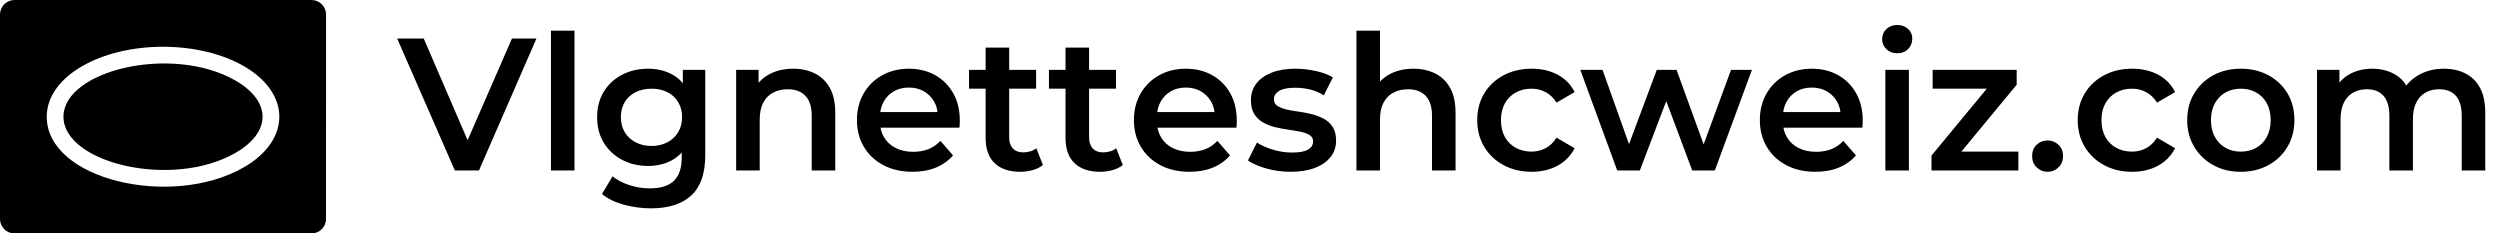
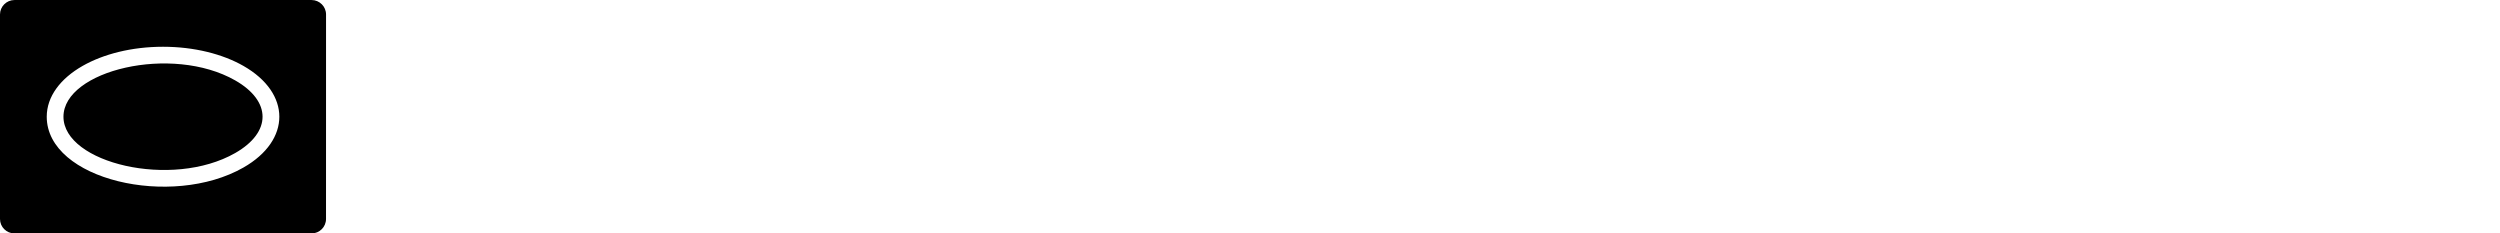
<svg xmlns="http://www.w3.org/2000/svg" baseProfile="full" height="28" version="1.1" viewBox="0 0 300 28" width="300">
  <defs />
  <g transform="translate(-1.337, -6.893)">
    <path d="M 92.648,16.496 L 7.351,16.496 C 6.21,16.496 5.175,16.965 4.421,17.719 L 4.417,17.715 C 3.667,18.469 3.199,19.508 3.199,20.648 L 3.199,79.351 C 3.199,80.496 3.663,81.535 4.413,82.285 L 4.417,82.281 C 5.171,83.035 6.206,83.504 7.347,83.504 L 92.644,83.504 C 93.785,83.504 94.82,83.035 95.574,82.281 L 95.578,82.285 C 96.328,81.531 96.792,80.492 96.792,79.351 L 96.8,20.648 C 96.8,19.504 96.335,18.465 95.585,17.715 L 95.582,17.719 C 94.824,16.965 93.789,16.496 92.648,16.496 L 92.648,16.496 M 70.726,39.574 C 81.191,45.547 81.191,54.449 70.726,60.422 C 52.527,70.813 21.417,63.277 21.417,50.0 C 21.417,36.723 52.522,29.188 70.726,39.574 M 49.999,29.914 C 58.968,29.914 67.136,32.015 73.089,35.414 C 86.823,43.254 86.823,56.75 73.089,64.586 C 52.425,76.383 16.616,68.125 16.616,50 C 16.616,44.191 20.55,39.043 26.909,35.414 C 32.862,32.015 41.03,29.914 49.999,29.914 L 49.999,29.914" fill="rgb(0,0,0)" transform="scale(0.418)" />
-     <path d="M6.806 17.455 -0.113 1.628H3.075L9.248 15.94H7.416L13.657 1.628H16.596L9.7 17.455Z M18.337 17.455V0.678H21.163V17.455Z M30.343 22.0Q28.67 22.0 27.076 21.559Q25.482 21.118 24.465 20.282L25.731 18.156Q26.522 18.812 27.732 19.208Q28.941 19.603 30.185 19.603Q32.175 19.603 33.102 18.688Q34.029 17.772 34.029 15.94V13.792L34.255 11.057L34.164 8.321V5.381H36.855V15.624Q36.855 18.902 35.182 20.451Q33.509 22.0 30.343 22.0ZM29.982 16.913Q28.263 16.913 26.873 16.178Q25.482 15.443 24.679 14.132Q23.877 12.82 23.877 11.057Q23.877 9.316 24.679 8.004Q25.482 6.693 26.873 5.969Q28.263 5.246 29.982 5.246Q31.519 5.246 32.74 5.856Q33.961 6.467 34.696 7.755Q35.431 9.044 35.431 11.057Q35.431 13.069 34.696 14.369Q33.961 15.669 32.74 16.291Q31.519 16.913 29.982 16.913ZM30.411 14.516Q31.474 14.516 32.31 14.075Q33.147 13.634 33.61 12.854Q34.074 12.074 34.074 11.057Q34.074 10.039 33.61 9.259Q33.147 8.479 32.31 8.061Q31.474 7.642 30.411 7.642Q29.348 7.642 28.501 8.061Q27.653 8.479 27.189 9.259Q26.726 10.039 26.726 11.057Q26.726 12.074 27.189 12.854Q27.653 13.634 28.501 14.075Q29.348 14.516 30.411 14.516Z M40.563 17.455V5.381H43.254V8.637L42.779 7.642Q43.412 6.489 44.622 5.867Q45.831 5.246 47.414 5.246Q48.861 5.246 50.003 5.811Q51.145 6.376 51.801 7.541Q52.456 8.705 52.456 10.536V17.455H49.63V10.898Q49.63 9.293 48.873 8.502Q48.115 7.71 46.758 7.71Q45.764 7.71 44.995 8.117Q44.226 8.524 43.808 9.327Q43.39 10.129 43.39 11.35V17.455Z M61.727 17.614Q59.714 17.614 58.211 16.811Q56.707 16.008 55.882 14.606Q55.057 13.205 55.057 11.418Q55.057 9.609 55.859 8.219Q56.662 6.828 58.075 6.037Q59.488 5.246 61.297 5.246Q63.061 5.246 64.44 6.014Q65.819 6.783 66.61 8.185Q67.402 9.587 67.402 11.486Q67.402 11.667 67.391 11.893Q67.379 12.119 67.357 12.323H57.295V10.446H65.864L64.756 11.034Q64.779 9.994 64.327 9.202Q63.875 8.411 63.095 7.959Q62.314 7.507 61.297 7.507Q60.257 7.507 59.477 7.959Q58.697 8.411 58.256 9.214Q57.815 10.016 57.815 11.102V11.554Q57.815 12.639 58.312 13.476Q58.81 14.312 59.714 14.765Q60.619 15.217 61.794 15.217Q62.812 15.217 63.626 14.9Q64.44 14.584 65.073 13.905L66.588 15.646Q65.774 16.596 64.542 17.105Q63.309 17.614 61.727 17.614Z M74.66 17.614Q72.67 17.614 71.585 16.585Q70.499 15.556 70.499 13.544V2.713H73.326V13.476Q73.326 14.335 73.767 14.81Q74.208 15.285 74.999 15.285Q75.949 15.285 76.582 14.787L77.373 16.8Q76.876 17.207 76.152 17.41Q75.429 17.614 74.66 17.614ZM68.51 7.642V5.381H76.559V7.642Z M84.247 17.614Q82.257 17.614 81.172 16.585Q80.086 15.556 80.086 13.544V2.713H82.913V13.476Q82.913 14.335 83.354 14.81Q83.794 15.285 84.586 15.285Q85.535 15.285 86.169 14.787L86.96 16.8Q86.462 17.207 85.739 17.41Q85.015 17.614 84.247 17.614ZM78.097 7.642V5.381H86.146V7.642Z M94.964 17.614Q92.952 17.614 91.448 16.811Q89.945 16.008 89.119 14.606Q88.294 13.205 88.294 11.418Q88.294 9.609 89.097 8.219Q89.899 6.828 91.312 6.037Q92.726 5.246 94.534 5.246Q96.298 5.246 97.677 6.014Q99.057 6.783 99.848 8.185Q100.639 9.587 100.639 11.486Q100.639 11.667 100.628 11.893Q100.617 12.119 100.594 12.323H90.532V10.446H99.102L97.994 11.034Q98.016 9.994 97.564 9.202Q97.112 8.411 96.332 7.959Q95.552 7.507 94.534 7.507Q93.494 7.507 92.714 7.959Q91.934 8.411 91.493 9.214Q91.052 10.016 91.052 11.102V11.554Q91.052 12.639 91.55 13.476Q92.047 14.312 92.952 14.765Q93.856 15.217 95.032 15.217Q96.049 15.217 96.863 14.9Q97.677 14.584 98.31 13.905L99.825 15.646Q99.011 16.596 97.779 17.105Q96.547 17.614 94.964 17.614Z M107.083 17.614Q105.568 17.614 104.178 17.218Q102.787 16.822 101.973 16.257L103.059 14.109Q103.873 14.629 105.003 14.968Q106.134 15.307 107.264 15.307Q108.598 15.307 109.197 14.946Q109.797 14.584 109.797 13.973Q109.797 13.476 109.39 13.216Q108.983 12.956 108.327 12.82Q107.671 12.684 106.868 12.571Q106.066 12.458 105.263 12.266Q104.46 12.074 103.805 11.701Q103.149 11.328 102.742 10.695Q102.335 10.062 102.335 9.022Q102.335 7.868 102.991 7.021Q103.646 6.173 104.834 5.709Q106.021 5.246 107.649 5.246Q108.869 5.246 110.113 5.517Q111.357 5.788 112.171 6.286L111.085 8.434Q110.226 7.914 109.356 7.721Q108.485 7.529 107.626 7.529Q106.337 7.529 105.715 7.914Q105.094 8.298 105.094 8.886Q105.094 9.429 105.501 9.7Q105.908 9.971 106.563 10.129Q107.219 10.288 108.022 10.39Q108.824 10.491 109.616 10.695Q110.407 10.898 111.074 11.249Q111.741 11.599 112.148 12.232Q112.555 12.865 112.555 13.883Q112.555 15.013 111.888 15.85Q111.221 16.687 110.0 17.15Q108.779 17.614 107.083 17.614Z M114.997 17.455V0.678H117.823V8.637L117.213 7.642Q117.846 6.489 119.055 5.867Q120.265 5.246 121.848 5.246Q123.295 5.246 124.437 5.811Q125.579 6.376 126.234 7.541Q126.89 8.705 126.89 10.536V17.455H124.064V10.898Q124.064 9.293 123.306 8.502Q122.549 7.71 121.192 7.71Q120.197 7.71 119.429 8.117Q118.66 8.524 118.242 9.327Q117.823 10.129 117.823 11.35V17.455Z M136.025 17.614Q134.125 17.614 132.644 16.811Q131.163 16.008 130.327 14.606Q129.49 13.205 129.49 11.418Q129.49 9.609 130.327 8.219Q131.163 6.828 132.644 6.037Q134.125 5.246 136.025 5.246Q137.788 5.246 139.134 5.958Q140.479 6.67 141.18 8.049L139.009 9.316Q138.467 8.456 137.687 8.049Q136.906 7.642 136.002 7.642Q134.962 7.642 134.125 8.095Q133.289 8.547 132.814 9.395Q132.339 10.243 132.339 11.418Q132.339 12.594 132.814 13.442Q133.289 14.29 134.125 14.742Q134.962 15.194 136.002 15.194Q136.906 15.194 137.687 14.787Q138.467 14.38 139.009 13.521L141.18 14.787Q140.479 16.144 139.134 16.879Q137.788 17.614 136.025 17.614Z M146.29 17.455 141.858 5.381H144.526L148.325 16.031H147.059L151.038 5.381H153.412L157.279 16.031H156.035L159.947 5.381H162.456L158.002 17.455H155.289L151.762 8.027H152.598L149.003 17.455Z M170.076 17.614Q168.064 17.614 166.56 16.811Q165.057 16.008 164.231 14.606Q163.406 13.205 163.406 11.418Q163.406 9.609 164.209 8.219Q165.011 6.828 166.424 6.037Q167.838 5.246 169.646 5.246Q171.41 5.246 172.789 6.014Q174.169 6.783 174.96 8.185Q175.751 9.587 175.751 11.486Q175.751 11.667 175.74 11.893Q175.729 12.119 175.706 12.323H165.644V10.446H174.214L173.106 11.034Q173.128 9.994 172.676 9.202Q172.224 8.411 171.444 7.959Q170.664 7.507 169.646 7.507Q168.606 7.507 167.826 7.959Q167.046 8.411 166.605 9.214Q166.164 10.016 166.164 11.102V11.554Q166.164 12.639 166.662 13.476Q167.159 14.312 168.064 14.765Q168.968 15.217 170.144 15.217Q171.161 15.217 171.975 14.9Q172.789 14.584 173.422 13.905L174.937 15.646Q174.123 16.596 172.891 17.105Q171.659 17.614 170.076 17.614Z M178.465 17.455V5.381H181.291V17.455ZM179.889 3.392Q179.098 3.392 178.589 2.894Q178.08 2.397 178.08 1.696Q178.08 0.972 178.589 0.486Q179.098 0.0 179.889 0.0Q180.68 0.0 181.189 0.464Q181.698 0.927 181.698 1.628Q181.698 2.374 181.2 2.883Q180.703 3.392 179.889 3.392Z M184.004 17.455V15.669L191.443 6.67L191.963 7.642H184.14V5.381H194.224V7.168L186.785 16.166L186.22 15.194H194.428V17.455Z M197.932 17.614Q197.163 17.614 196.621 17.082Q196.078 16.551 196.078 15.737Q196.078 14.878 196.621 14.369Q197.163 13.86 197.932 13.86Q198.701 13.86 199.244 14.369Q199.786 14.878 199.786 15.737Q199.786 16.551 199.244 17.082Q198.701 17.614 197.932 17.614Z M208.084 17.614Q206.185 17.614 204.704 16.811Q203.223 16.008 202.386 14.606Q201.55 13.205 201.55 11.418Q201.55 9.609 202.386 8.219Q203.223 6.828 204.704 6.037Q206.185 5.246 208.084 5.246Q209.848 5.246 211.193 5.958Q212.539 6.67 213.239 8.049L211.069 9.316Q210.526 8.456 209.746 8.049Q208.966 7.642 208.062 7.642Q207.022 7.642 206.185 8.095Q205.348 8.547 204.874 9.395Q204.399 10.243 204.399 11.418Q204.399 12.594 204.874 13.442Q205.348 14.29 206.185 14.742Q207.022 15.194 208.062 15.194Q208.966 15.194 209.746 14.787Q210.526 14.38 211.069 13.521L213.239 14.787Q212.539 16.144 211.193 16.879Q209.848 17.614 208.084 17.614Z M221.108 17.614Q219.254 17.614 217.807 16.811Q216.36 16.008 215.523 14.606Q214.687 13.205 214.687 11.418Q214.687 9.609 215.523 8.219Q216.36 6.828 217.807 6.037Q219.254 5.246 221.108 5.246Q222.985 5.246 224.443 6.037Q225.901 6.828 226.727 8.208Q227.552 9.587 227.552 11.418Q227.552 13.205 226.727 14.606Q225.901 16.008 224.443 16.811Q222.985 17.614 221.108 17.614ZM221.108 15.194Q222.148 15.194 222.962 14.742Q223.776 14.29 224.239 13.431Q224.703 12.571 224.703 11.418Q224.703 10.243 224.239 9.395Q223.776 8.547 222.962 8.095Q222.148 7.642 221.131 7.642Q220.09 7.642 219.288 8.095Q218.485 8.547 218.01 9.395Q217.535 10.243 217.535 11.418Q217.535 12.571 218.01 13.431Q218.485 14.29 219.288 14.742Q220.09 15.194 221.108 15.194Z M230.265 17.455V5.381H232.956V8.592L232.481 7.642Q233.091 6.467 234.256 5.856Q235.42 5.246 236.913 5.246Q238.608 5.246 239.863 6.082Q241.118 6.919 241.525 8.615L240.417 8.23Q241.005 6.874 242.362 6.06Q243.718 5.246 245.505 5.246Q246.952 5.246 248.071 5.811Q249.19 6.376 249.823 7.541Q250.456 8.705 250.456 10.536V17.455H247.63V10.898Q247.63 9.293 246.929 8.502Q246.228 7.71 244.917 7.71Q243.99 7.71 243.277 8.117Q242.565 8.524 242.17 9.316Q241.774 10.107 241.774 11.328V17.455H238.948V10.898Q238.948 9.293 238.247 8.502Q237.546 7.71 236.234 7.71Q235.307 7.71 234.595 8.117Q233.883 8.524 233.487 9.316Q233.091 10.107 233.091 11.328V17.455Z " fill="rgb(0,0,0)" transform="translate(49.113, 9.893)" />
  </g>
</svg>